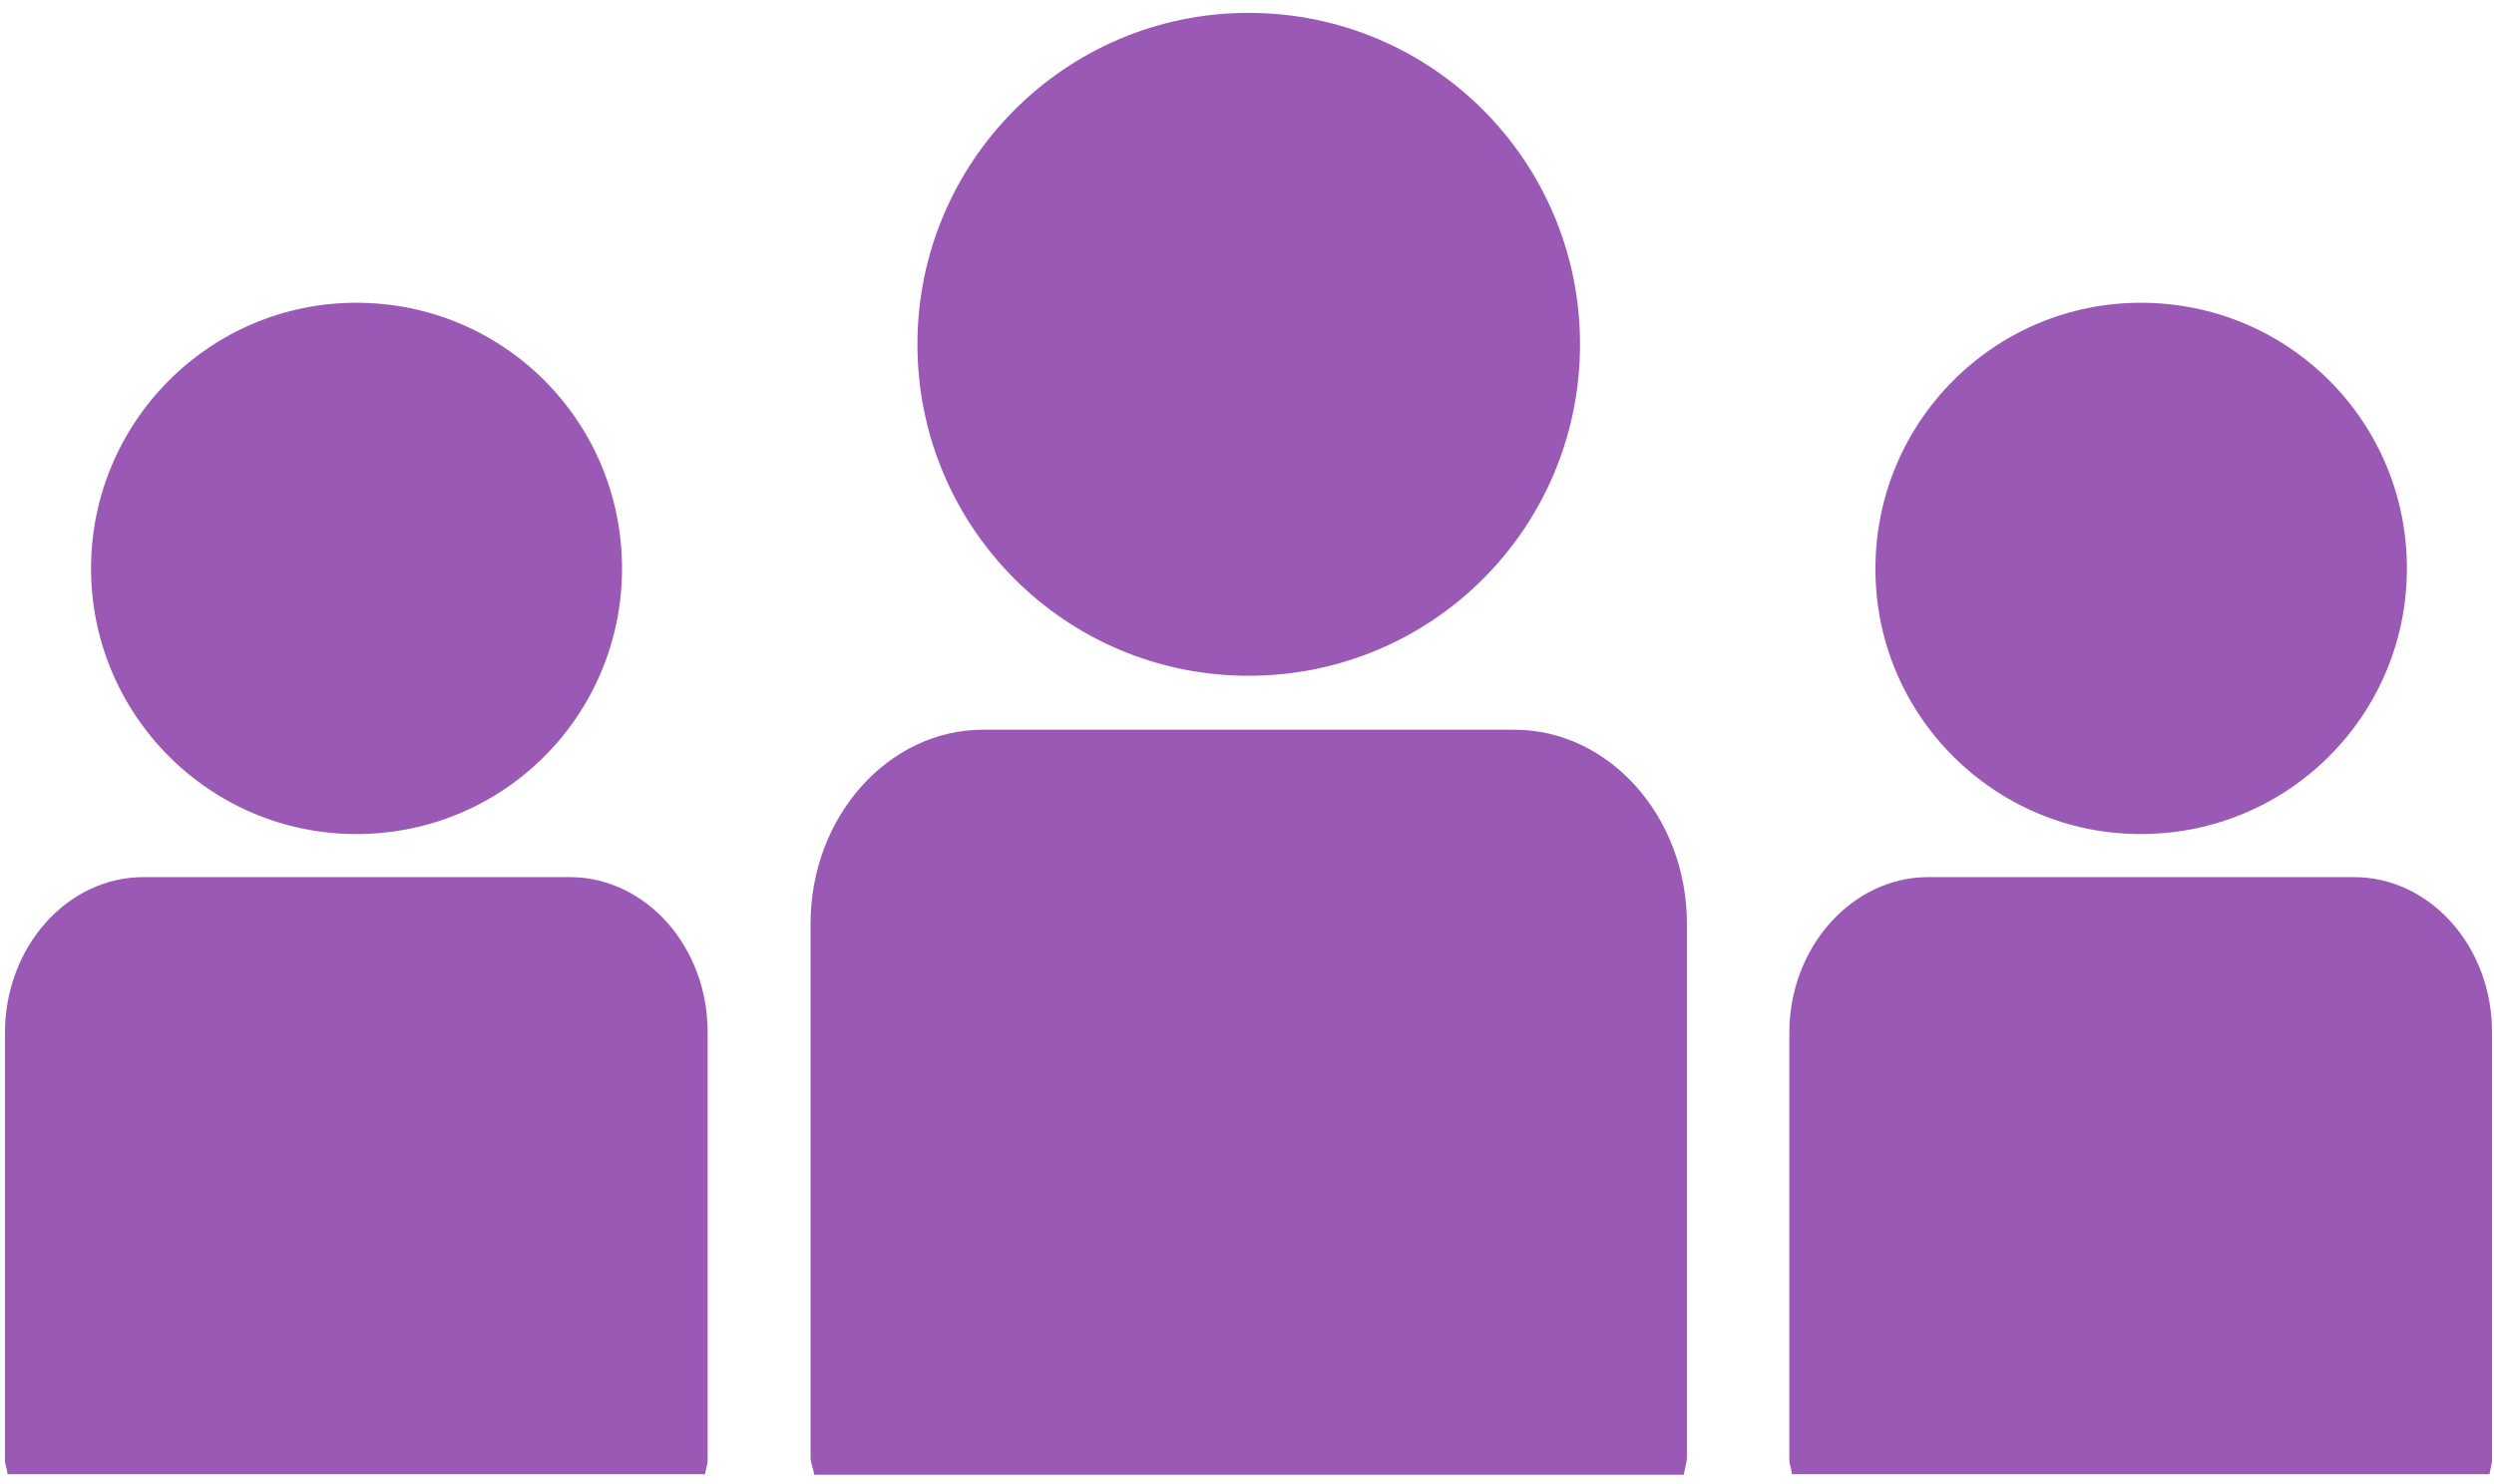
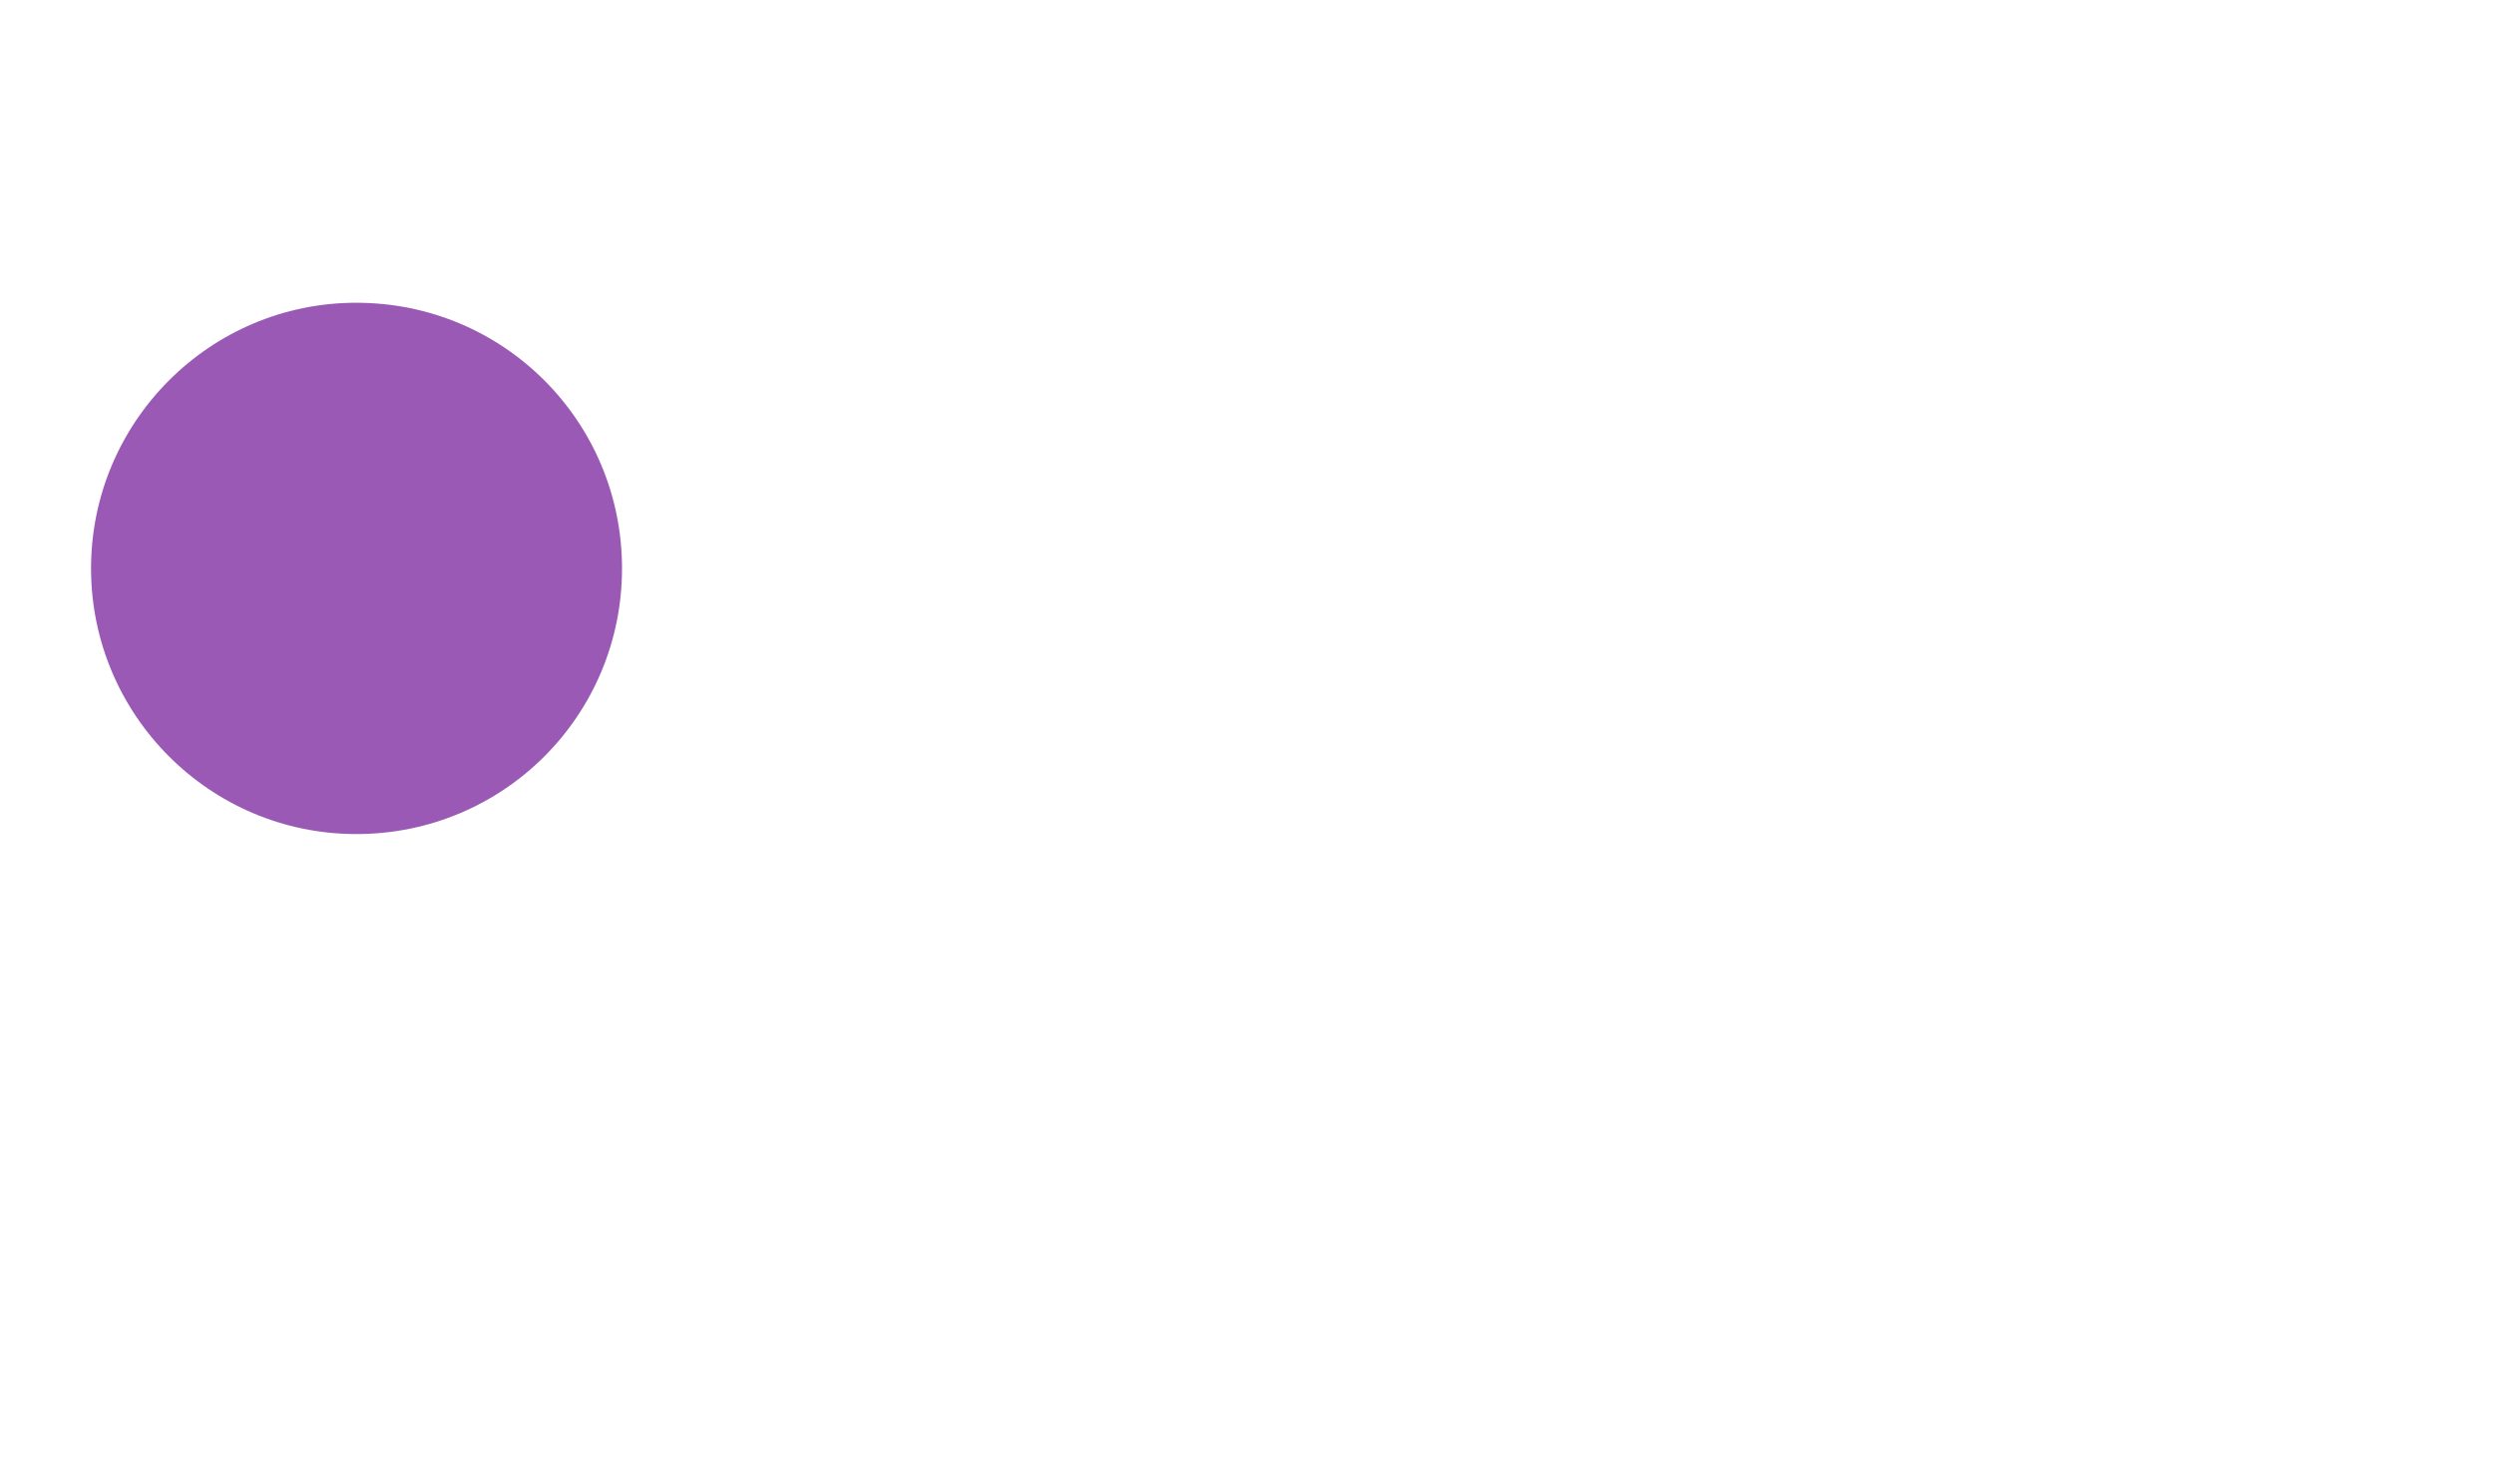
<svg xmlns="http://www.w3.org/2000/svg" version="1.1" id="Layer_1" x="0px" y="0px" viewBox="0 0 504 300" style="enable-background:new 0 0 504 300;" xml:space="preserve">
  <style type="text/css">
	.st0{fill:#9b59b6;}
</style>
  <g>
    <g>
-       <path class="st0" d="M252.3,136.6c37.2,0,67-30,67-67c0-37-29.9-67-67-67c-36.9,0-66.9,30-66.9,67    C185.4,106.6,215.3,136.6,252.3,136.6z" />
-       <path class="st0" d="M306,147.5H198.7c-19.2,0-34.9,17.6-34.9,39.2v107.9c0,1.2,0.6,2.2,0.7,3.5h175.8c0.1-1.2,0.6-2.3,0.6-3.5    V186.7C340.9,165.1,325.2,147.5,306,147.5z" />
-       <path class="st0" d="M432.6,168.6c29.8,0,53.8-24,53.8-53.7s-23.9-53.7-53.8-53.7c-29.6,0-53.6,24.1-53.6,53.7    C378.9,144.5,403,168.6,432.6,168.6z" />
-       <path class="st0" d="M475.7,177.3h-86c-15.4,0-28.1,14.1-28.1,31.5v86.4c0,0.9,0.5,1.8,0.5,2.8h141c0.1-1,0.5-1.9,0.5-2.8v-86.4    C503.7,191.4,491.1,177.3,475.7,177.3z" />
      <path class="st0" d="M72,168.6c29.8,0,53.7-24,53.7-53.7S101.8,61.2,72,61.2c-29.6,0-53.6,24.1-53.6,53.7S42.4,168.6,72,168.6    L72,168.6z" />
-       <path class="st0" d="M115.1,177.3H29c-15.4,0-28,14.1-28,31.5v86.4c0,0.9,0.5,1.8,0.5,2.8h141c0.1-1,0.5-1.9,0.5-2.8v-86.4    C143.1,191.4,130.5,177.3,115.1,177.3z" />
    </g>
  </g>
</svg>